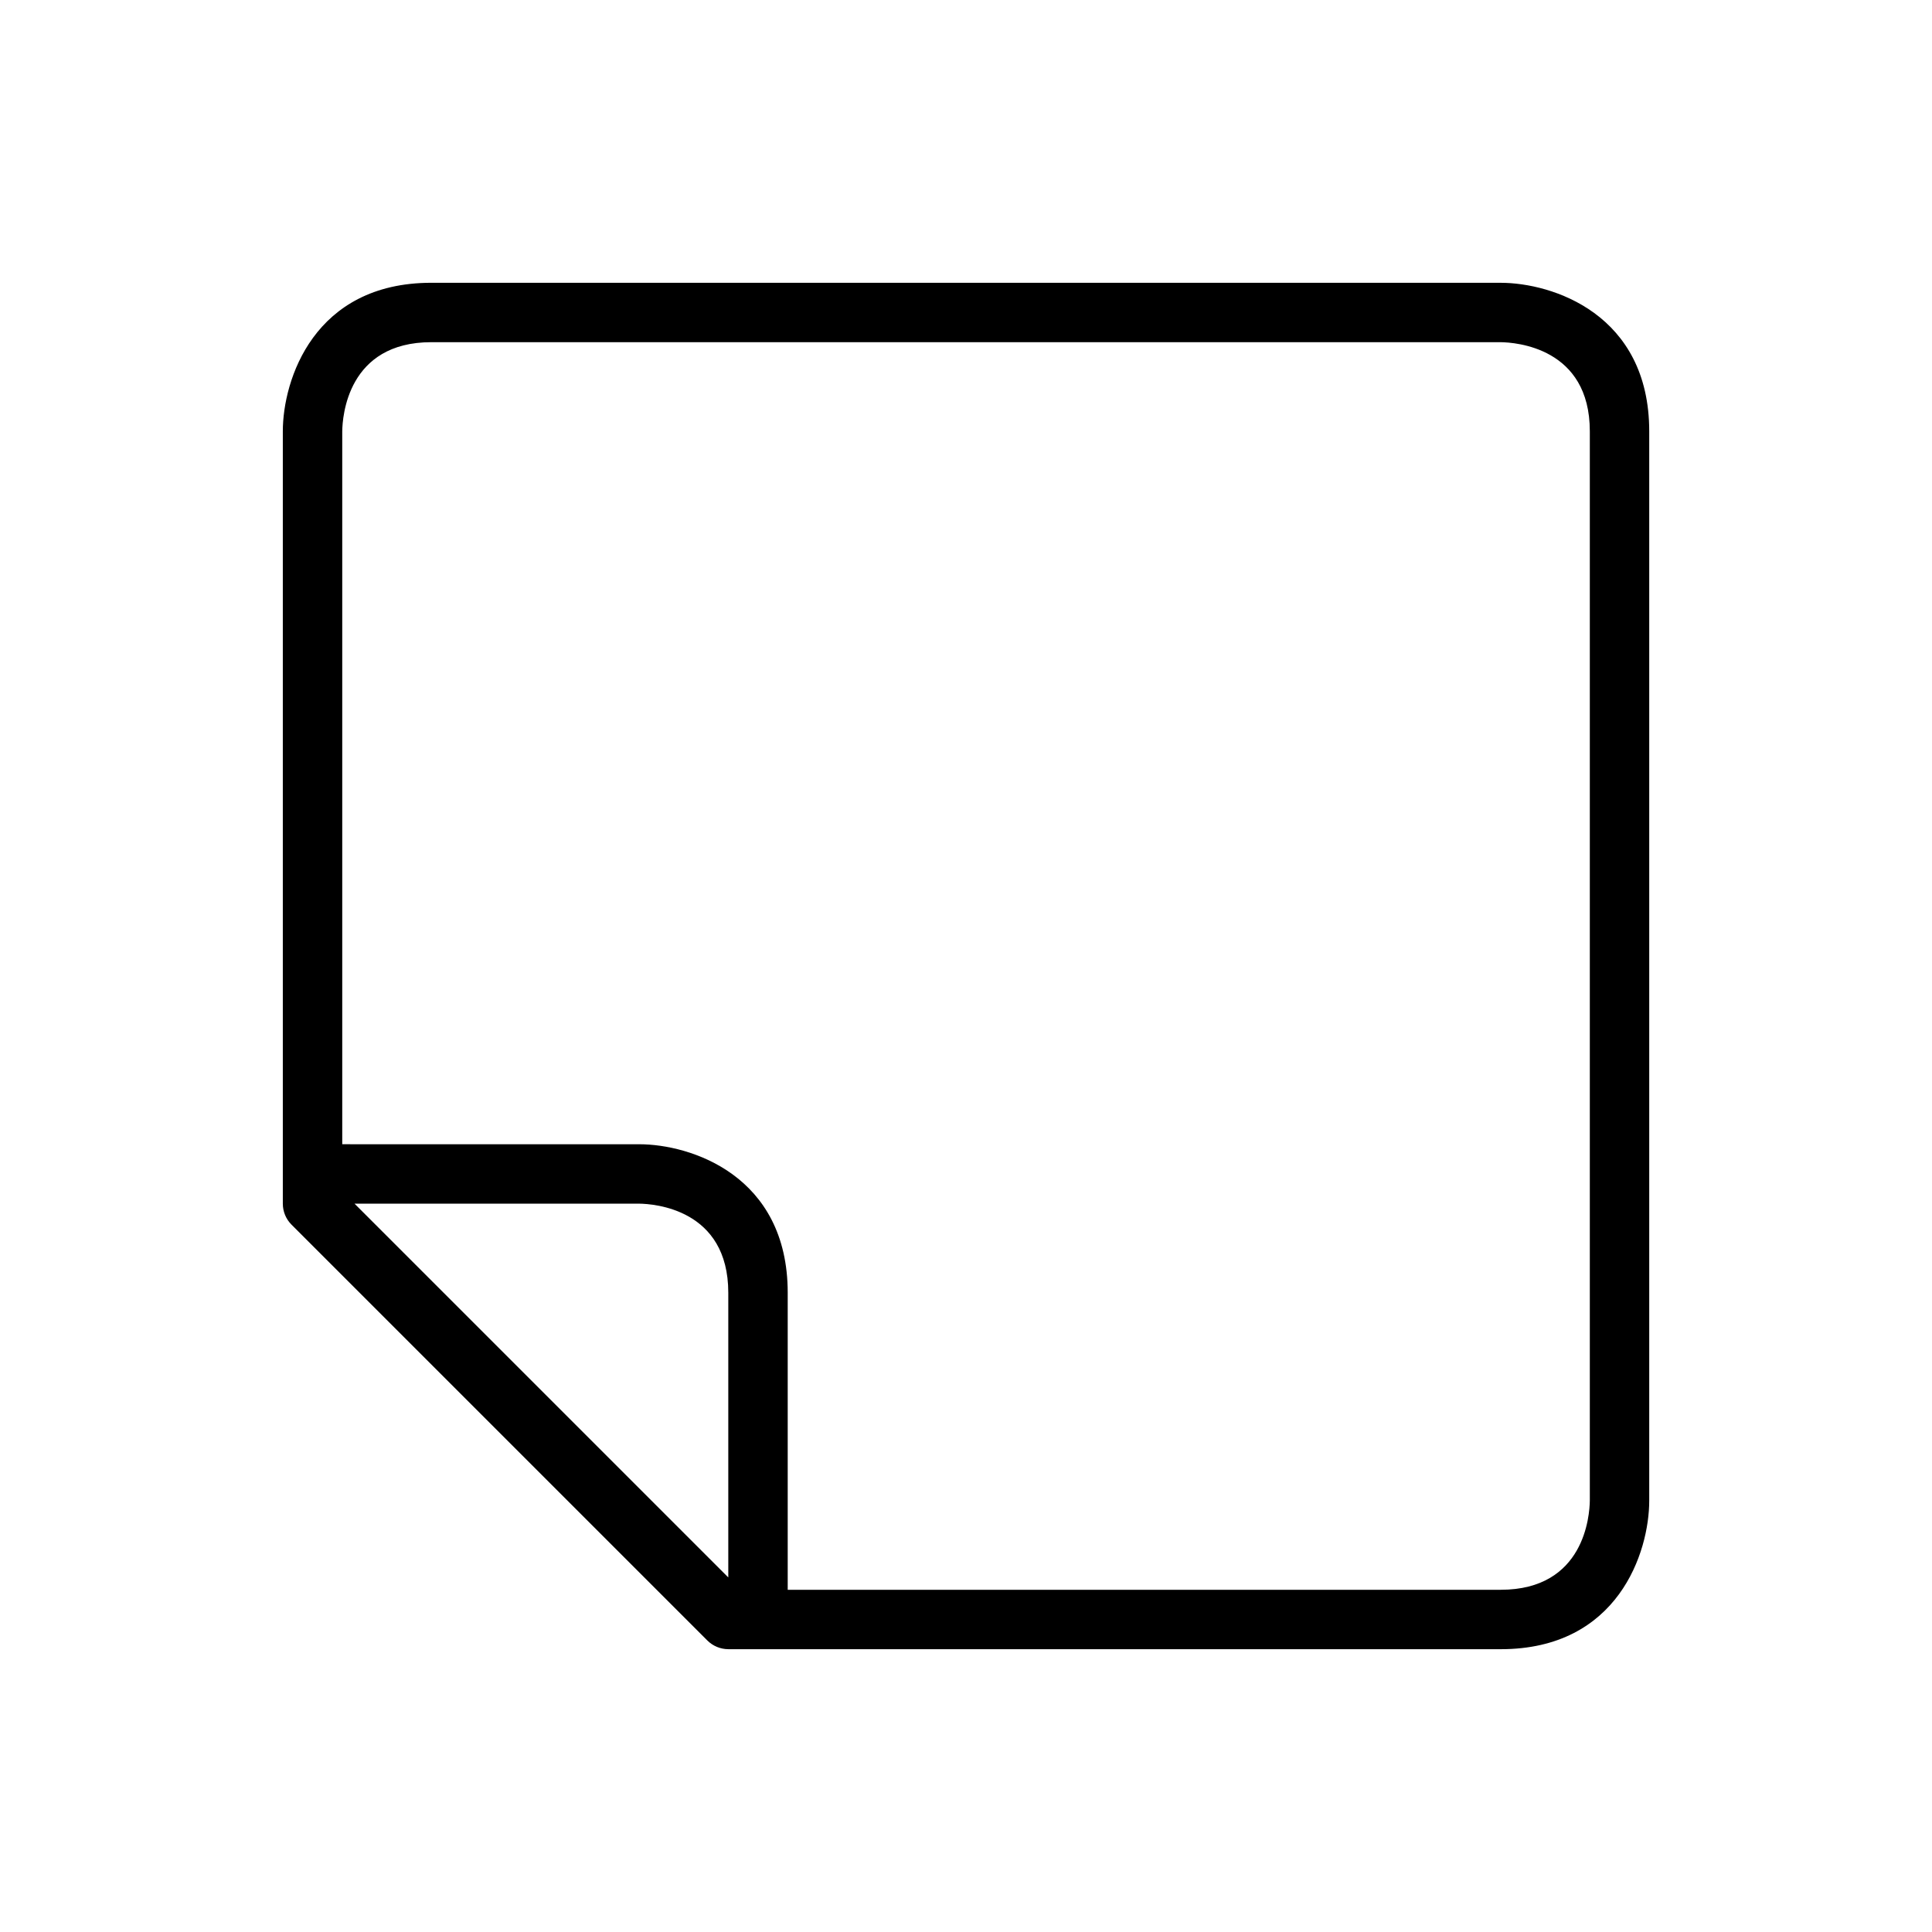
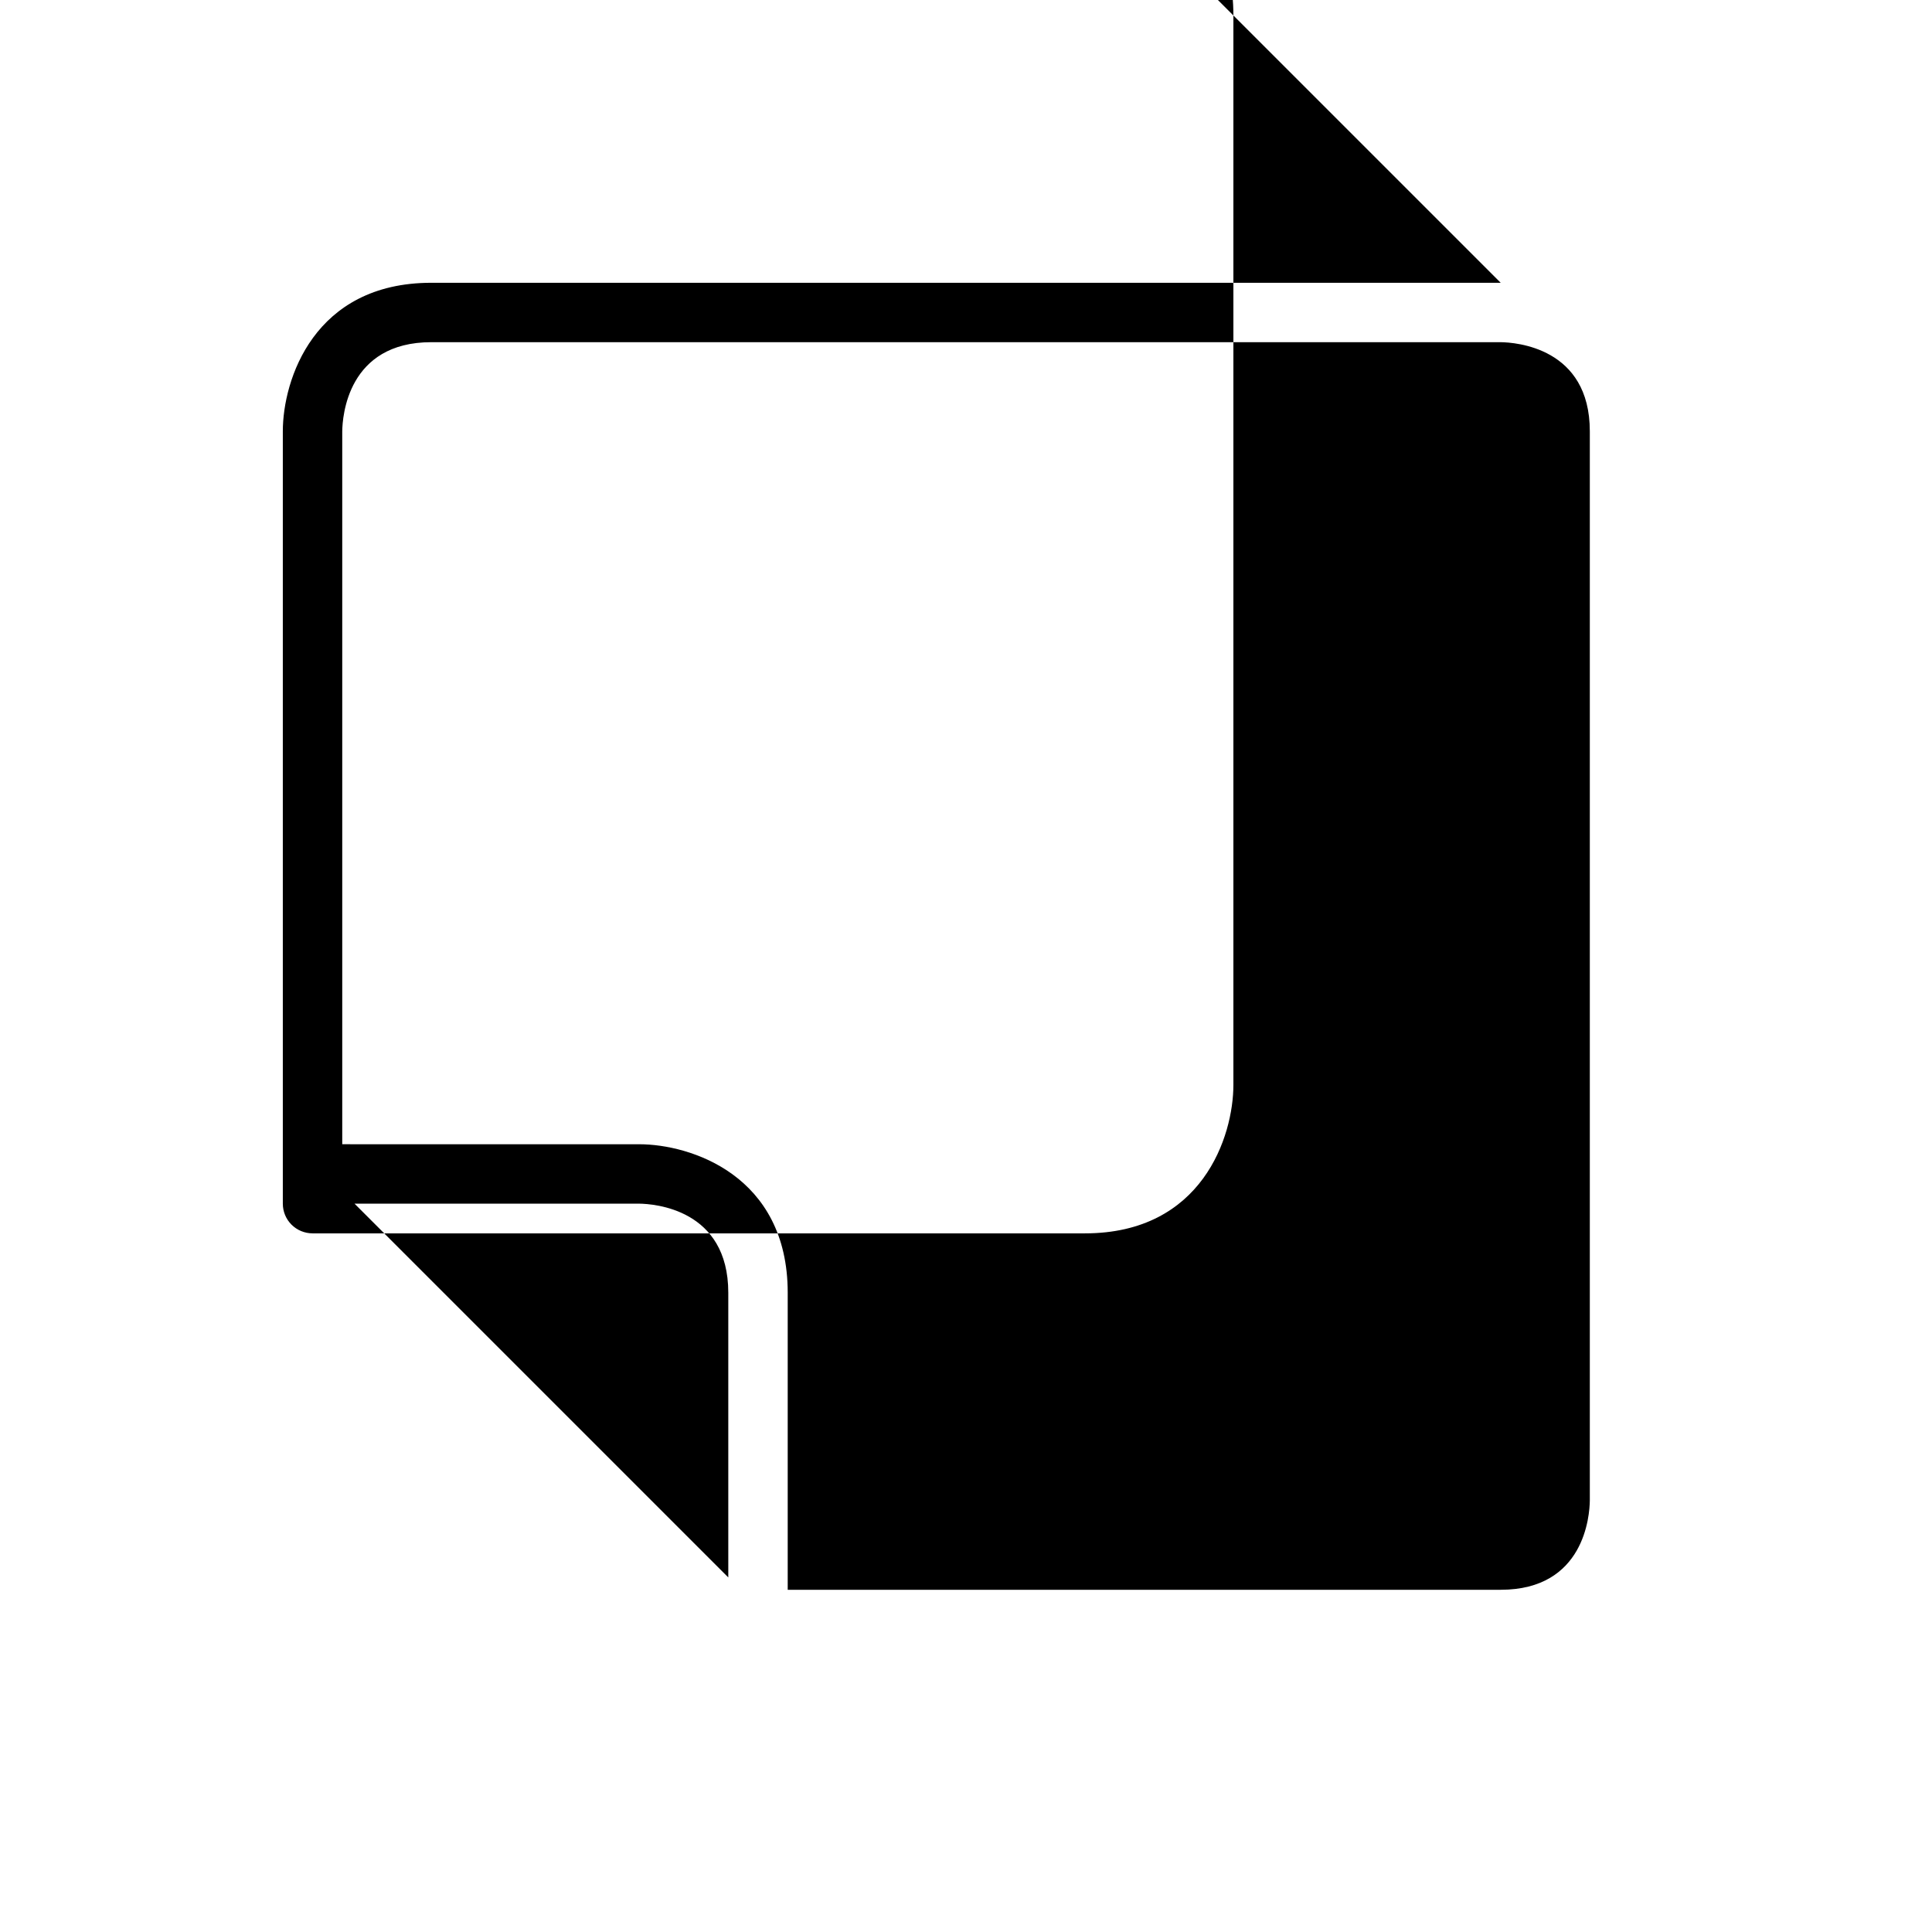
<svg xmlns="http://www.w3.org/2000/svg" fill="#000000" width="800px" height="800px" version="1.1" viewBox="144 144 512 512">
-   <path d="m541.7 218.94h-283.39c-31.133 0-39.359 25.75-39.359 39.359v204.68c0 2.094 0.828 4.094 2.305 5.566l110.2 110.2c1.473 1.473 3.473 2.297 5.551 2.305v0.008h15.742l0.004-0.004h188.95c31.133 0 39.359-25.75 39.359-39.359v-283.39c0-31.133-25.75-39.359-39.359-39.359zm-303.75 244.04h75.398c3.953 0.047 23.656 1.395 23.656 23.617v75.438zm327.37 78.664c-0.047 3.949-1.395 23.664-23.617 23.664h-188.95v-78.711c0-31.133-25.75-39.359-39.359-39.359l-78.695-0.004v-188.9c0.047-3.949 1.391-23.652 23.613-23.652h283.34c3.953 0.047 23.668 1.391 23.668 23.613z" />
+   <path d="m541.7 218.94h-283.39c-31.133 0-39.359 25.75-39.359 39.359v204.68c0 2.094 0.828 4.094 2.305 5.566c1.473 1.473 3.473 2.297 5.551 2.305v0.008h15.742l0.004-0.004h188.95c31.133 0 39.359-25.75 39.359-39.359v-283.39c0-31.133-25.75-39.359-39.359-39.359zm-303.75 244.04h75.398c3.953 0.047 23.656 1.395 23.656 23.617v75.438zm327.37 78.664c-0.047 3.949-1.395 23.664-23.617 23.664h-188.95v-78.711c0-31.133-25.75-39.359-39.359-39.359l-78.695-0.004v-188.9c0.047-3.949 1.391-23.652 23.613-23.652h283.34c3.953 0.047 23.668 1.391 23.668 23.613z" />
</svg>